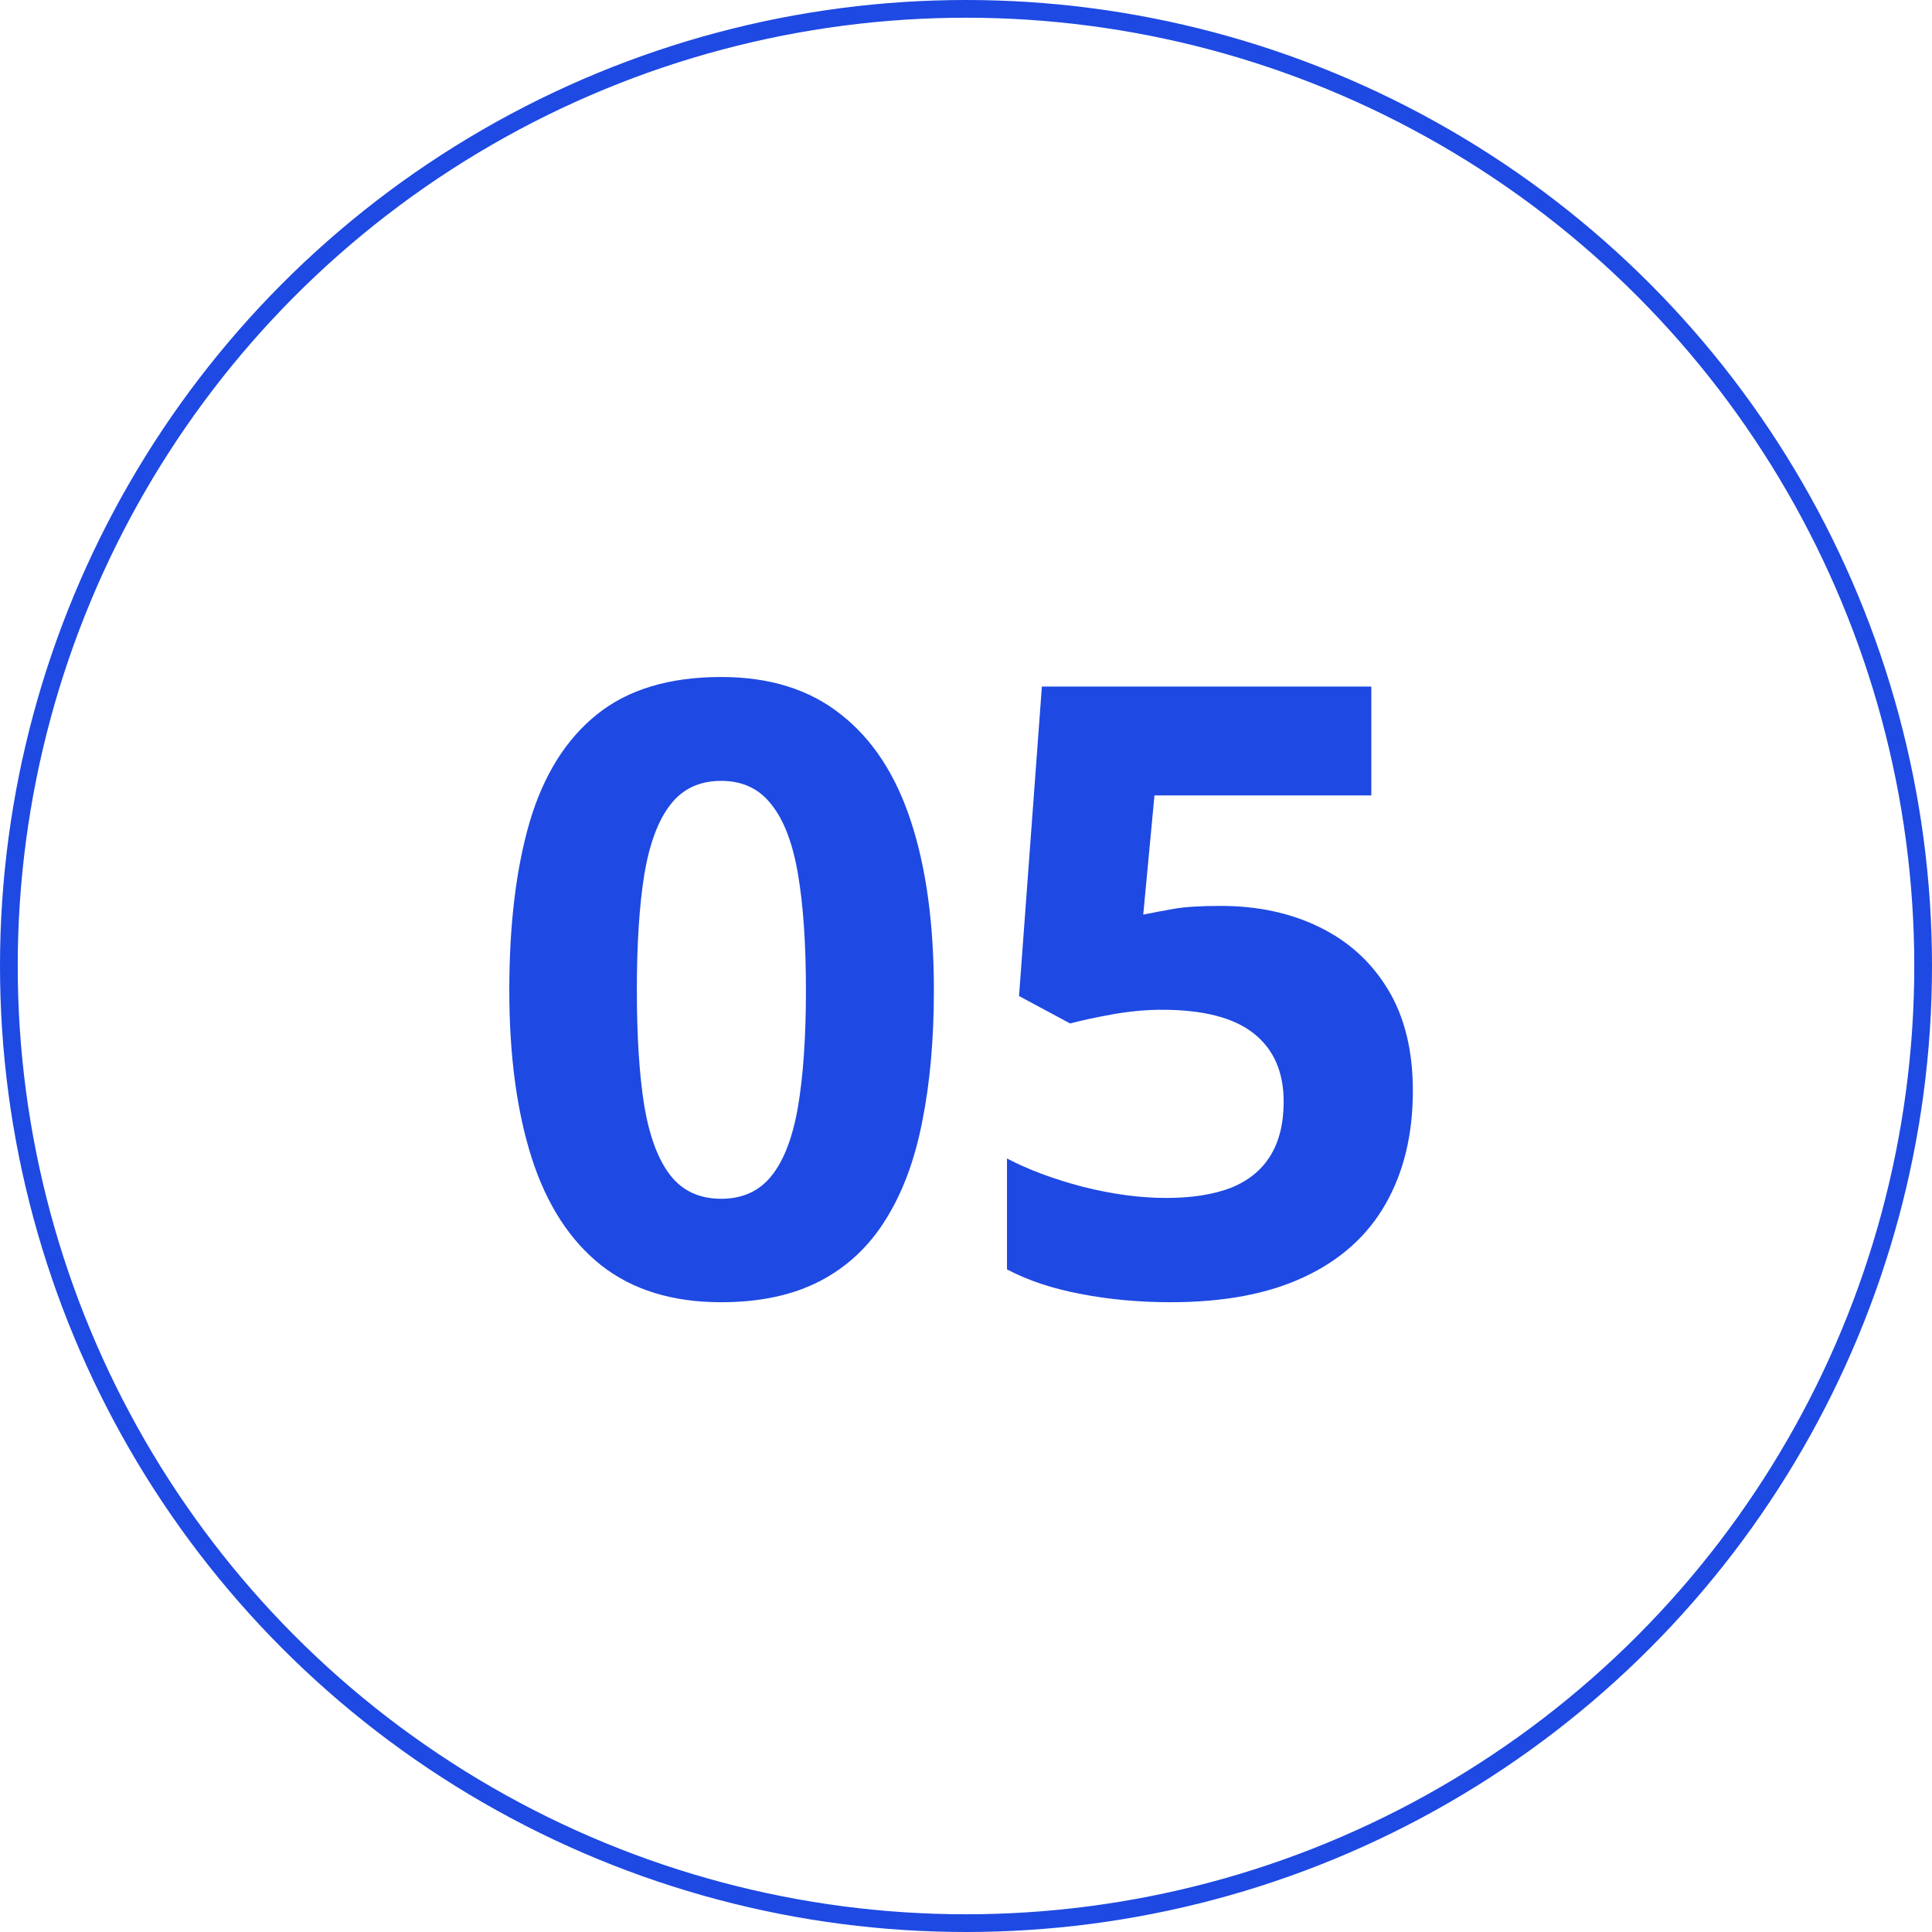
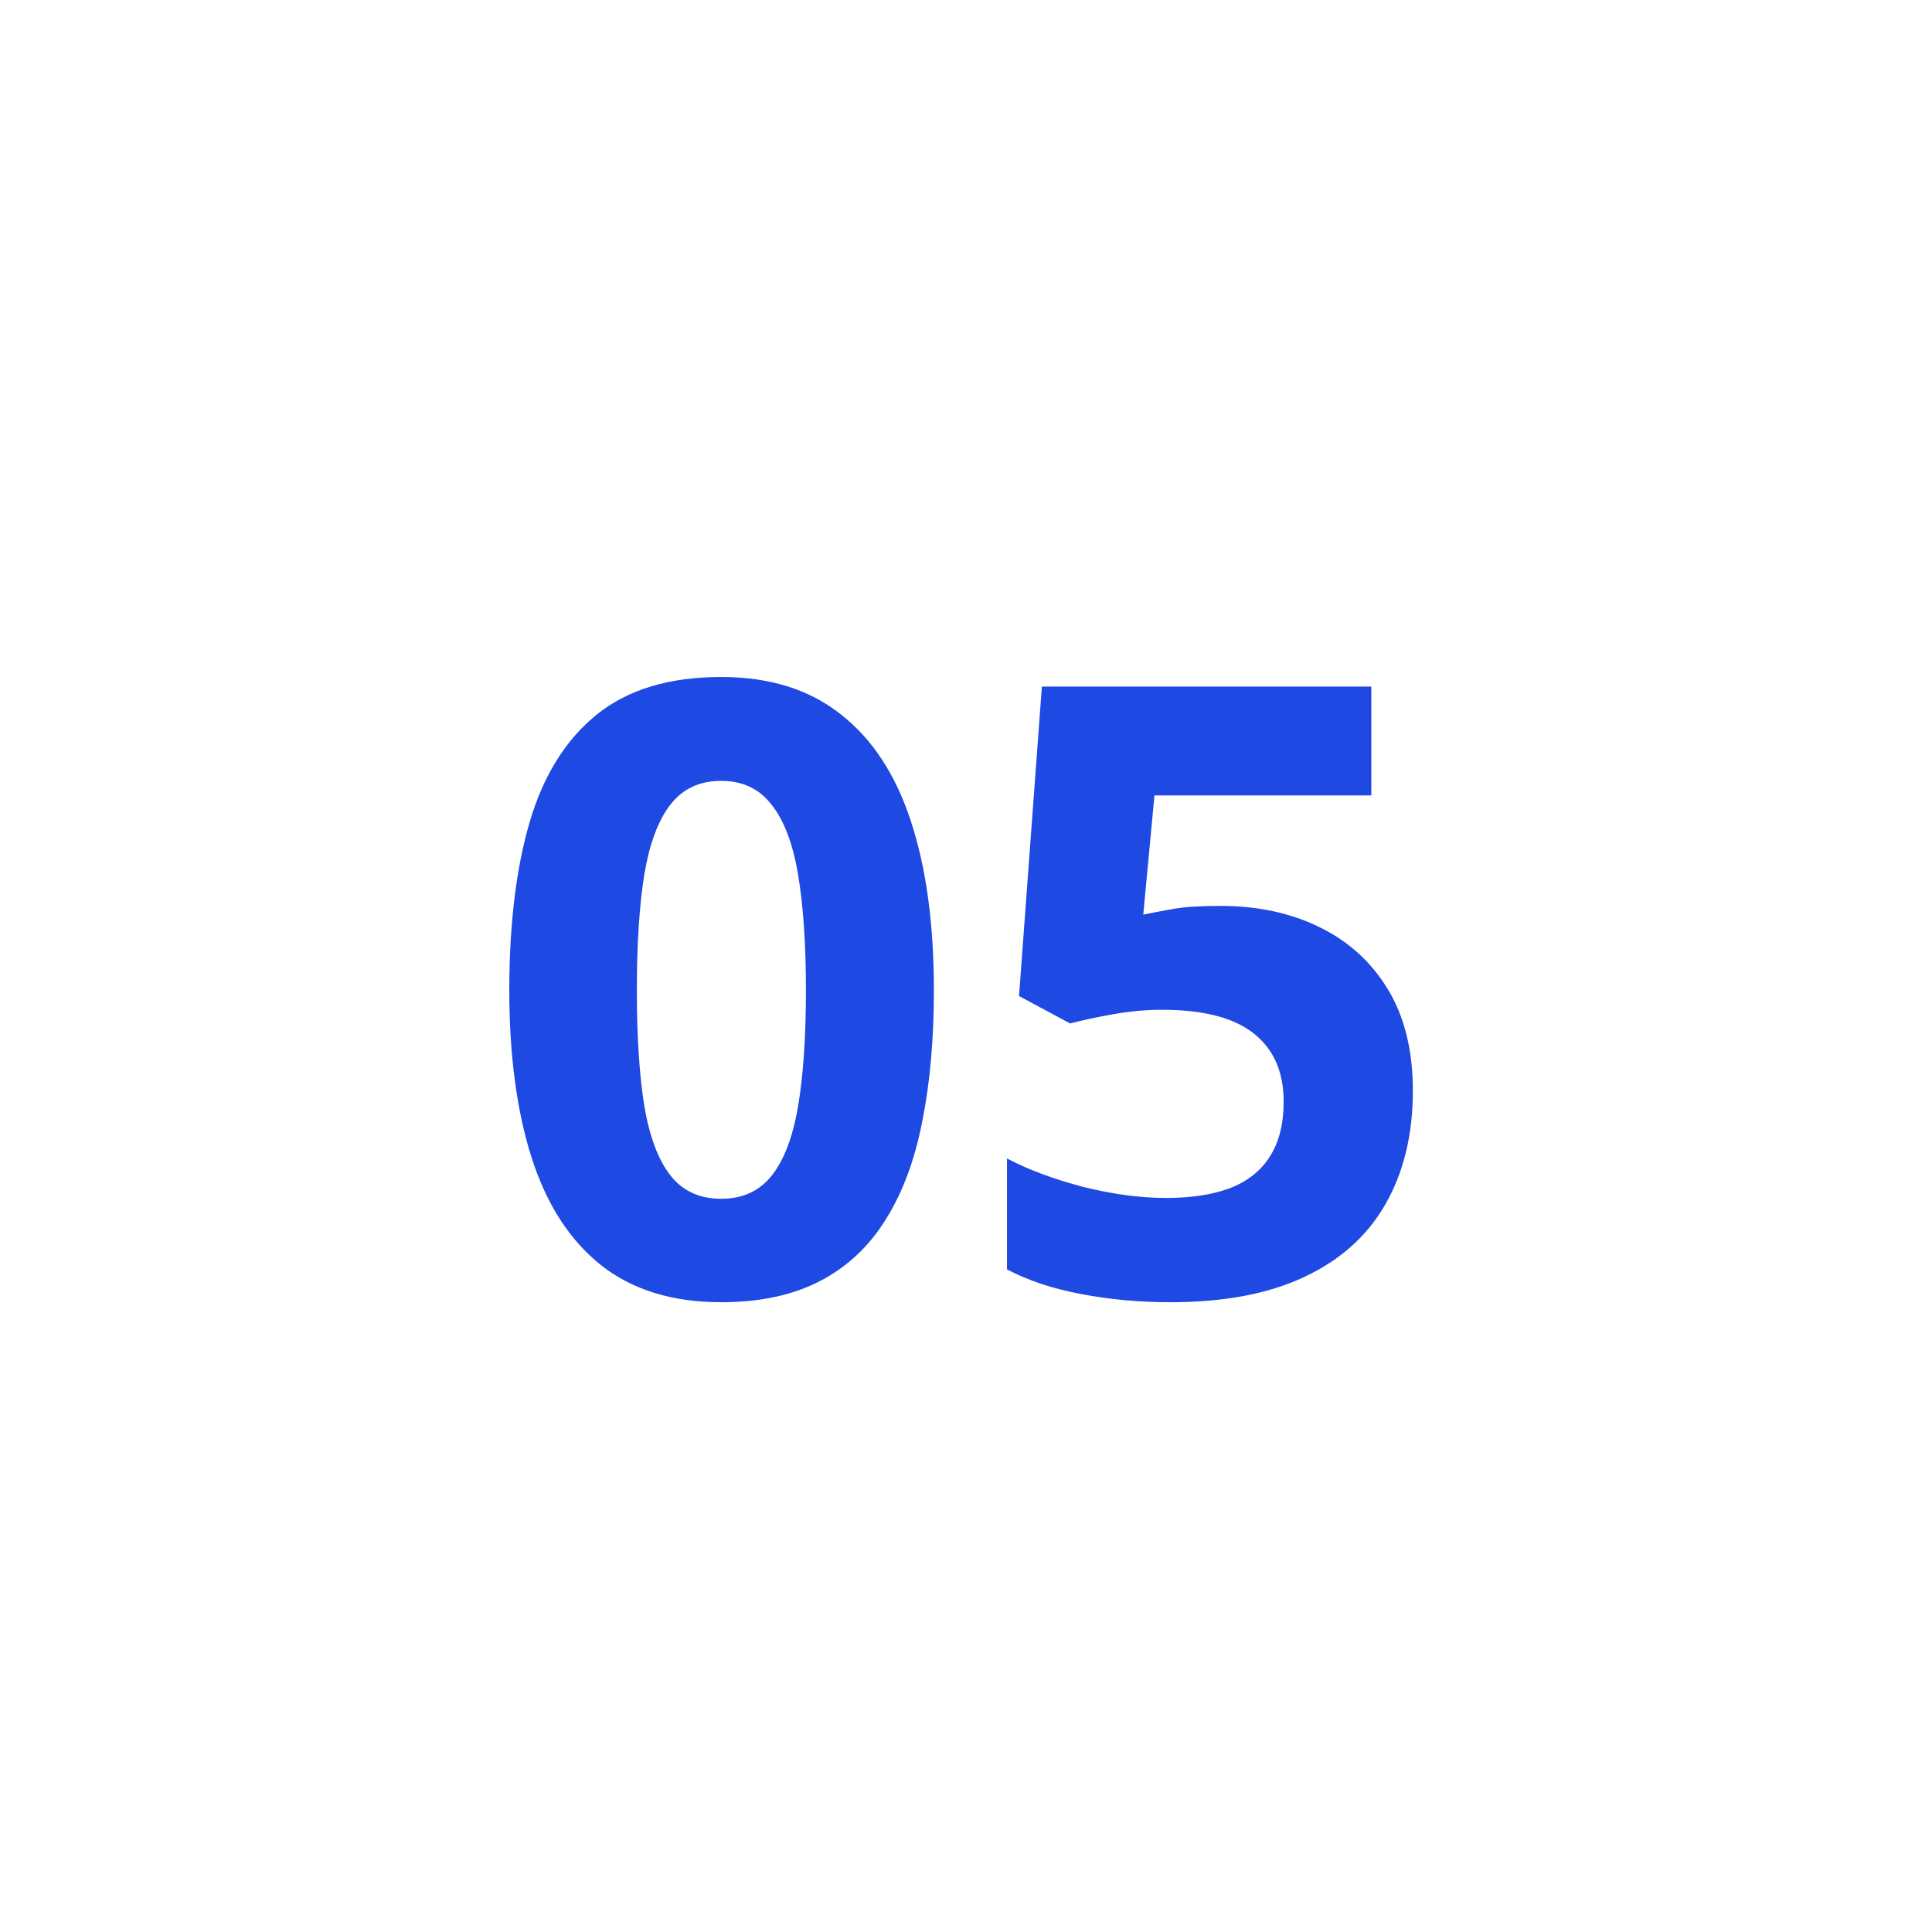
<svg xmlns="http://www.w3.org/2000/svg" width="109" height="109" viewBox="0 0 109 109" fill="none">
-   <circle cx="54.5" cy="54.5" r="54" stroke="#1E49E2" />
  <path d="M52.688 55.867C52.688 58.633 52.469 61.102 52.031 63.273C51.609 65.445 50.922 67.289 49.969 68.805C49.031 70.32 47.797 71.477 46.266 72.273C44.734 73.07 42.875 73.469 40.688 73.469C37.938 73.469 35.68 72.773 33.914 71.383C32.148 69.977 30.844 67.961 30 65.336C29.156 62.695 28.734 59.539 28.734 55.867C28.734 52.164 29.117 49 29.883 46.375C30.664 43.734 31.93 41.711 33.68 40.305C35.43 38.898 37.766 38.195 40.688 38.195C43.422 38.195 45.672 38.898 47.438 40.305C49.219 41.695 50.539 43.711 51.398 46.352C52.258 48.977 52.688 52.148 52.688 55.867ZM35.93 55.867C35.93 58.477 36.07 60.656 36.352 62.406C36.648 64.141 37.141 65.445 37.828 66.32C38.516 67.195 39.469 67.633 40.688 67.633C41.891 67.633 42.836 67.203 43.523 66.344C44.227 65.469 44.727 64.164 45.023 62.43C45.32 60.68 45.469 58.492 45.469 55.867C45.469 53.258 45.32 51.078 45.023 49.328C44.727 47.578 44.227 46.266 43.523 45.391C42.836 44.5 41.891 44.055 40.688 44.055C39.469 44.055 38.516 44.5 37.828 45.391C37.141 46.266 36.648 47.578 36.352 49.328C36.07 51.078 35.93 53.258 35.93 55.867ZM68.859 51.109C70.953 51.109 72.812 51.508 74.438 52.305C76.078 53.102 77.367 54.273 78.305 55.82C79.242 57.367 79.711 59.273 79.711 61.539C79.711 64.008 79.195 66.141 78.164 67.938C77.148 69.719 75.625 71.086 73.594 72.039C71.578 72.992 69.062 73.469 66.047 73.469C64.25 73.469 62.555 73.312 60.961 73C59.383 72.703 58 72.242 56.812 71.617V65.359C58 65.984 59.422 66.516 61.078 66.953C62.75 67.375 64.32 67.586 65.789 67.586C67.227 67.586 68.438 67.398 69.422 67.023C70.406 66.633 71.148 66.039 71.648 65.242C72.164 64.43 72.422 63.398 72.422 62.148C72.422 60.477 71.859 59.195 70.734 58.305C69.609 57.414 67.883 56.969 65.555 56.969C64.664 56.969 63.734 57.055 62.766 57.227C61.812 57.398 61.016 57.57 60.375 57.742L57.492 56.195L58.781 38.734H77.367V44.875H65.133L64.5 51.602C65.031 51.492 65.609 51.383 66.234 51.273C66.859 51.164 67.734 51.109 68.859 51.109Z" fill="#1E49E2" />
</svg>